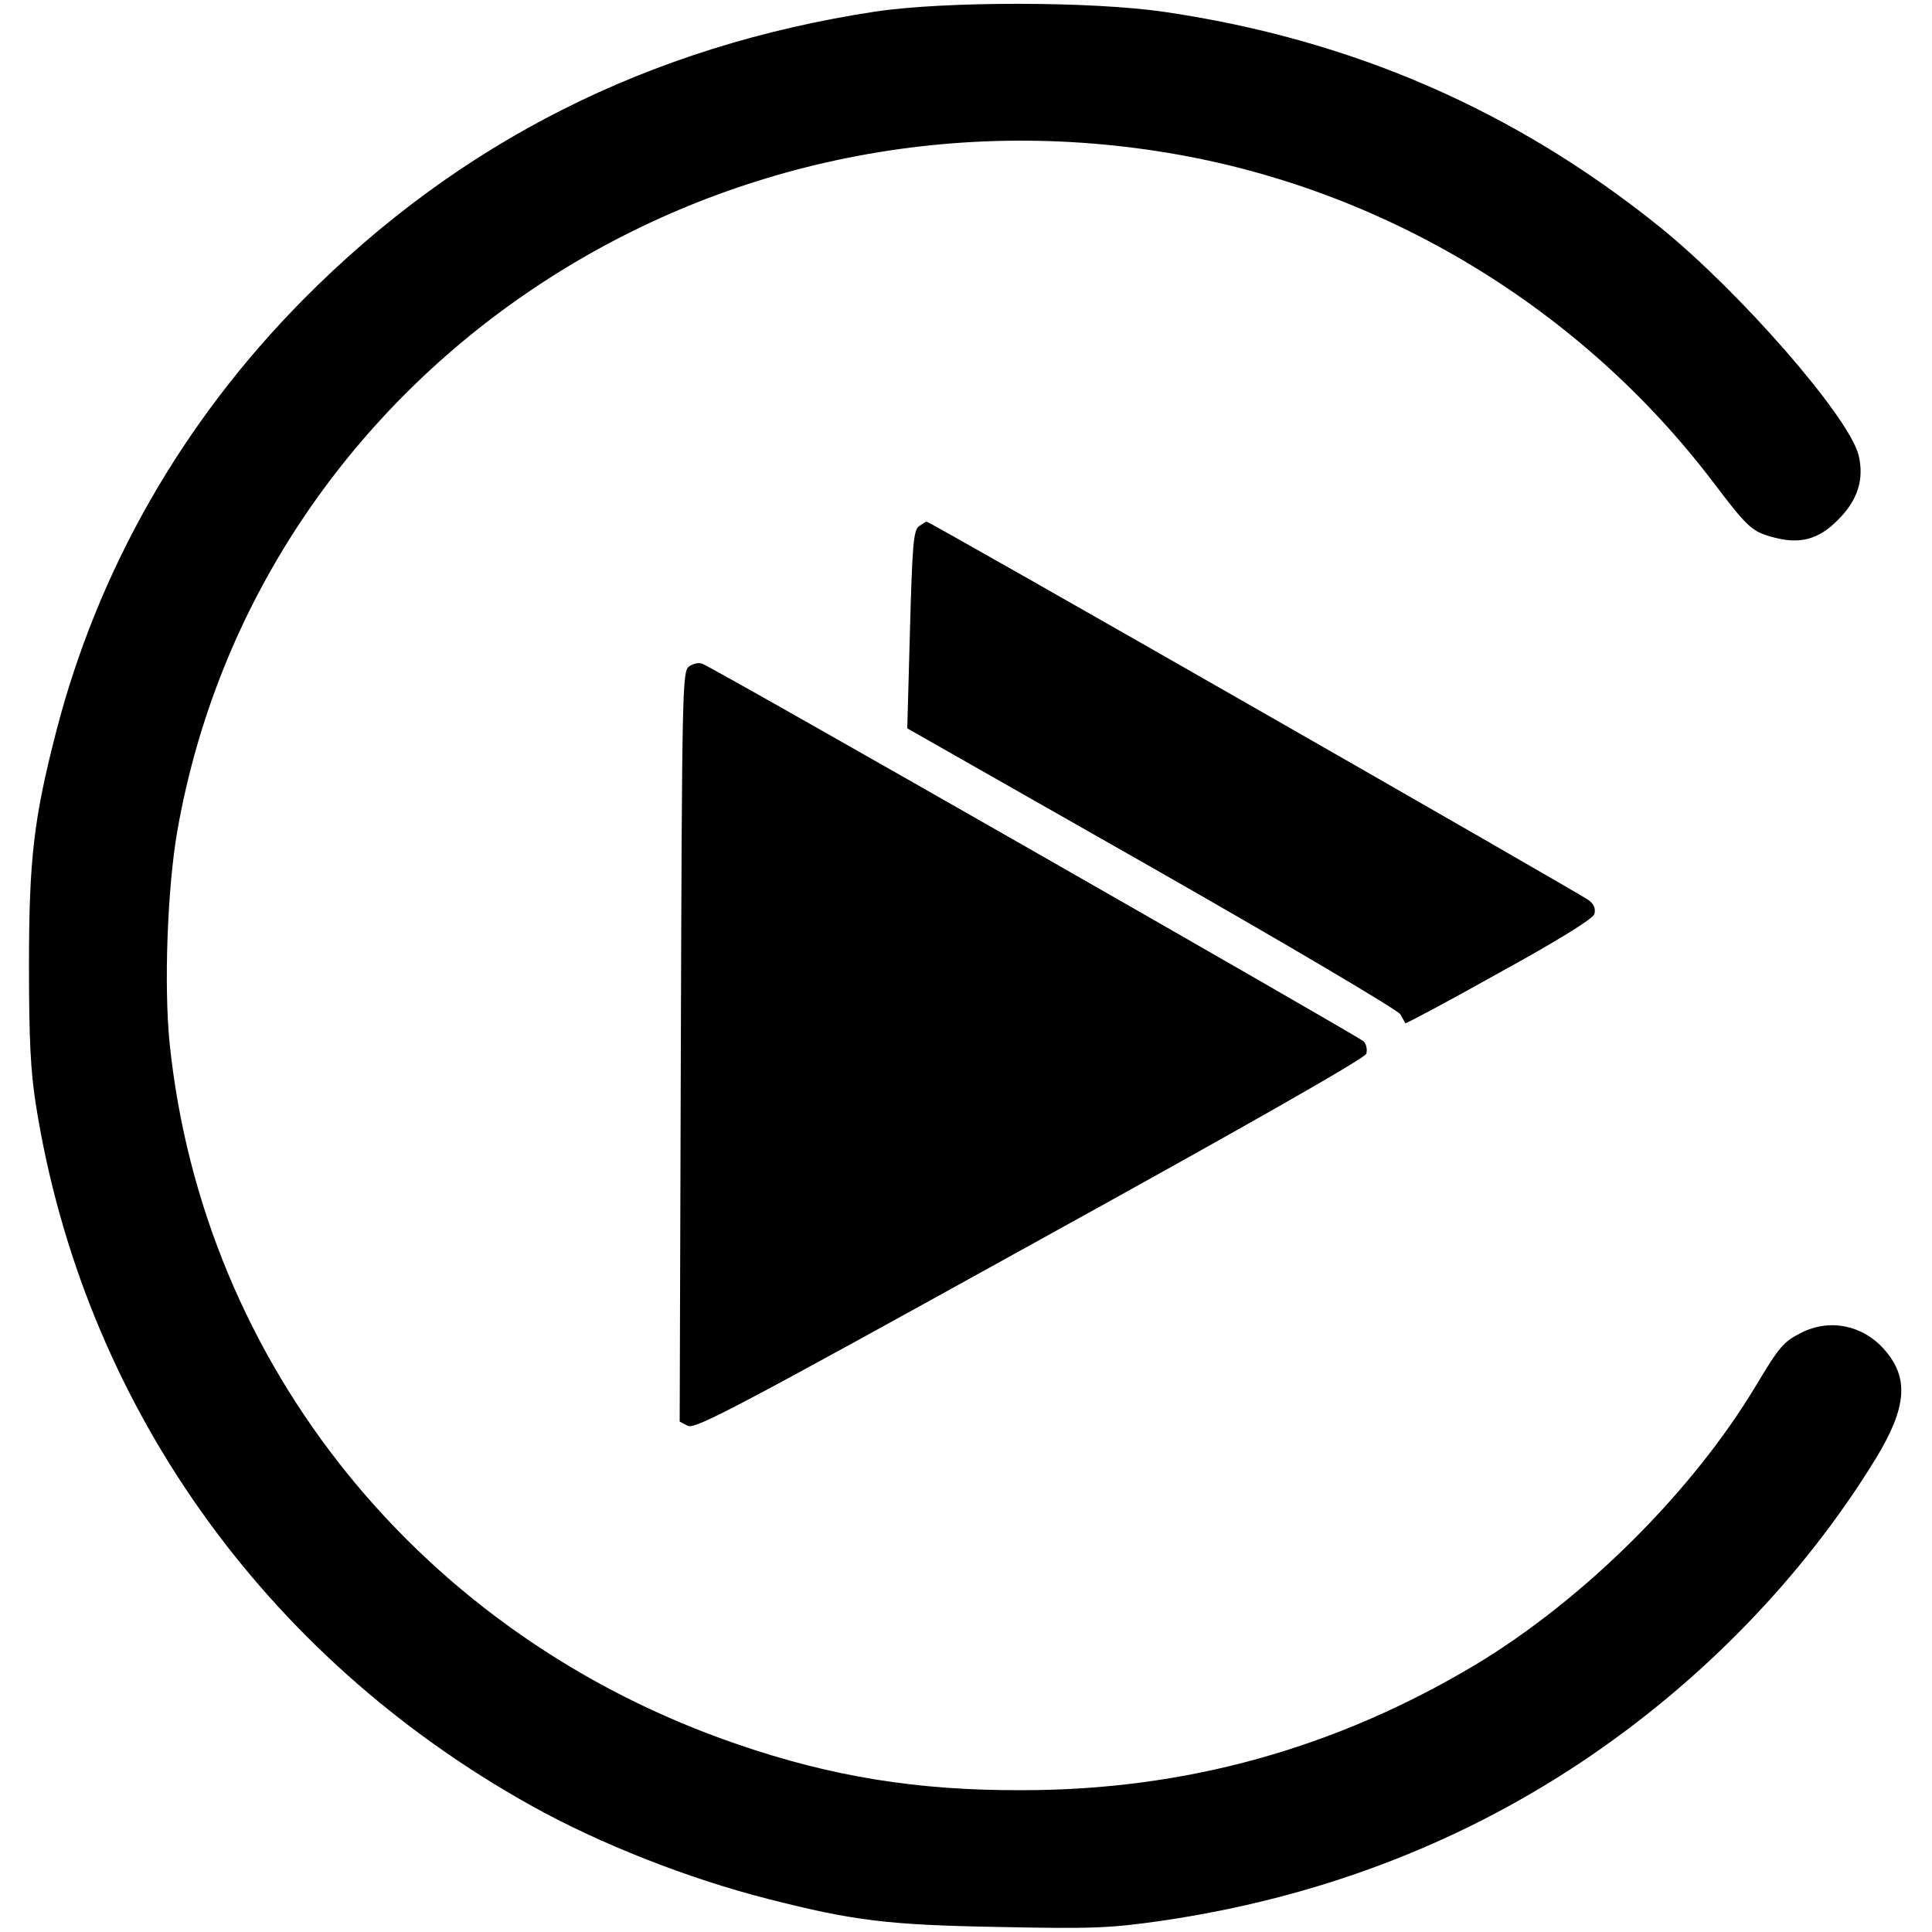
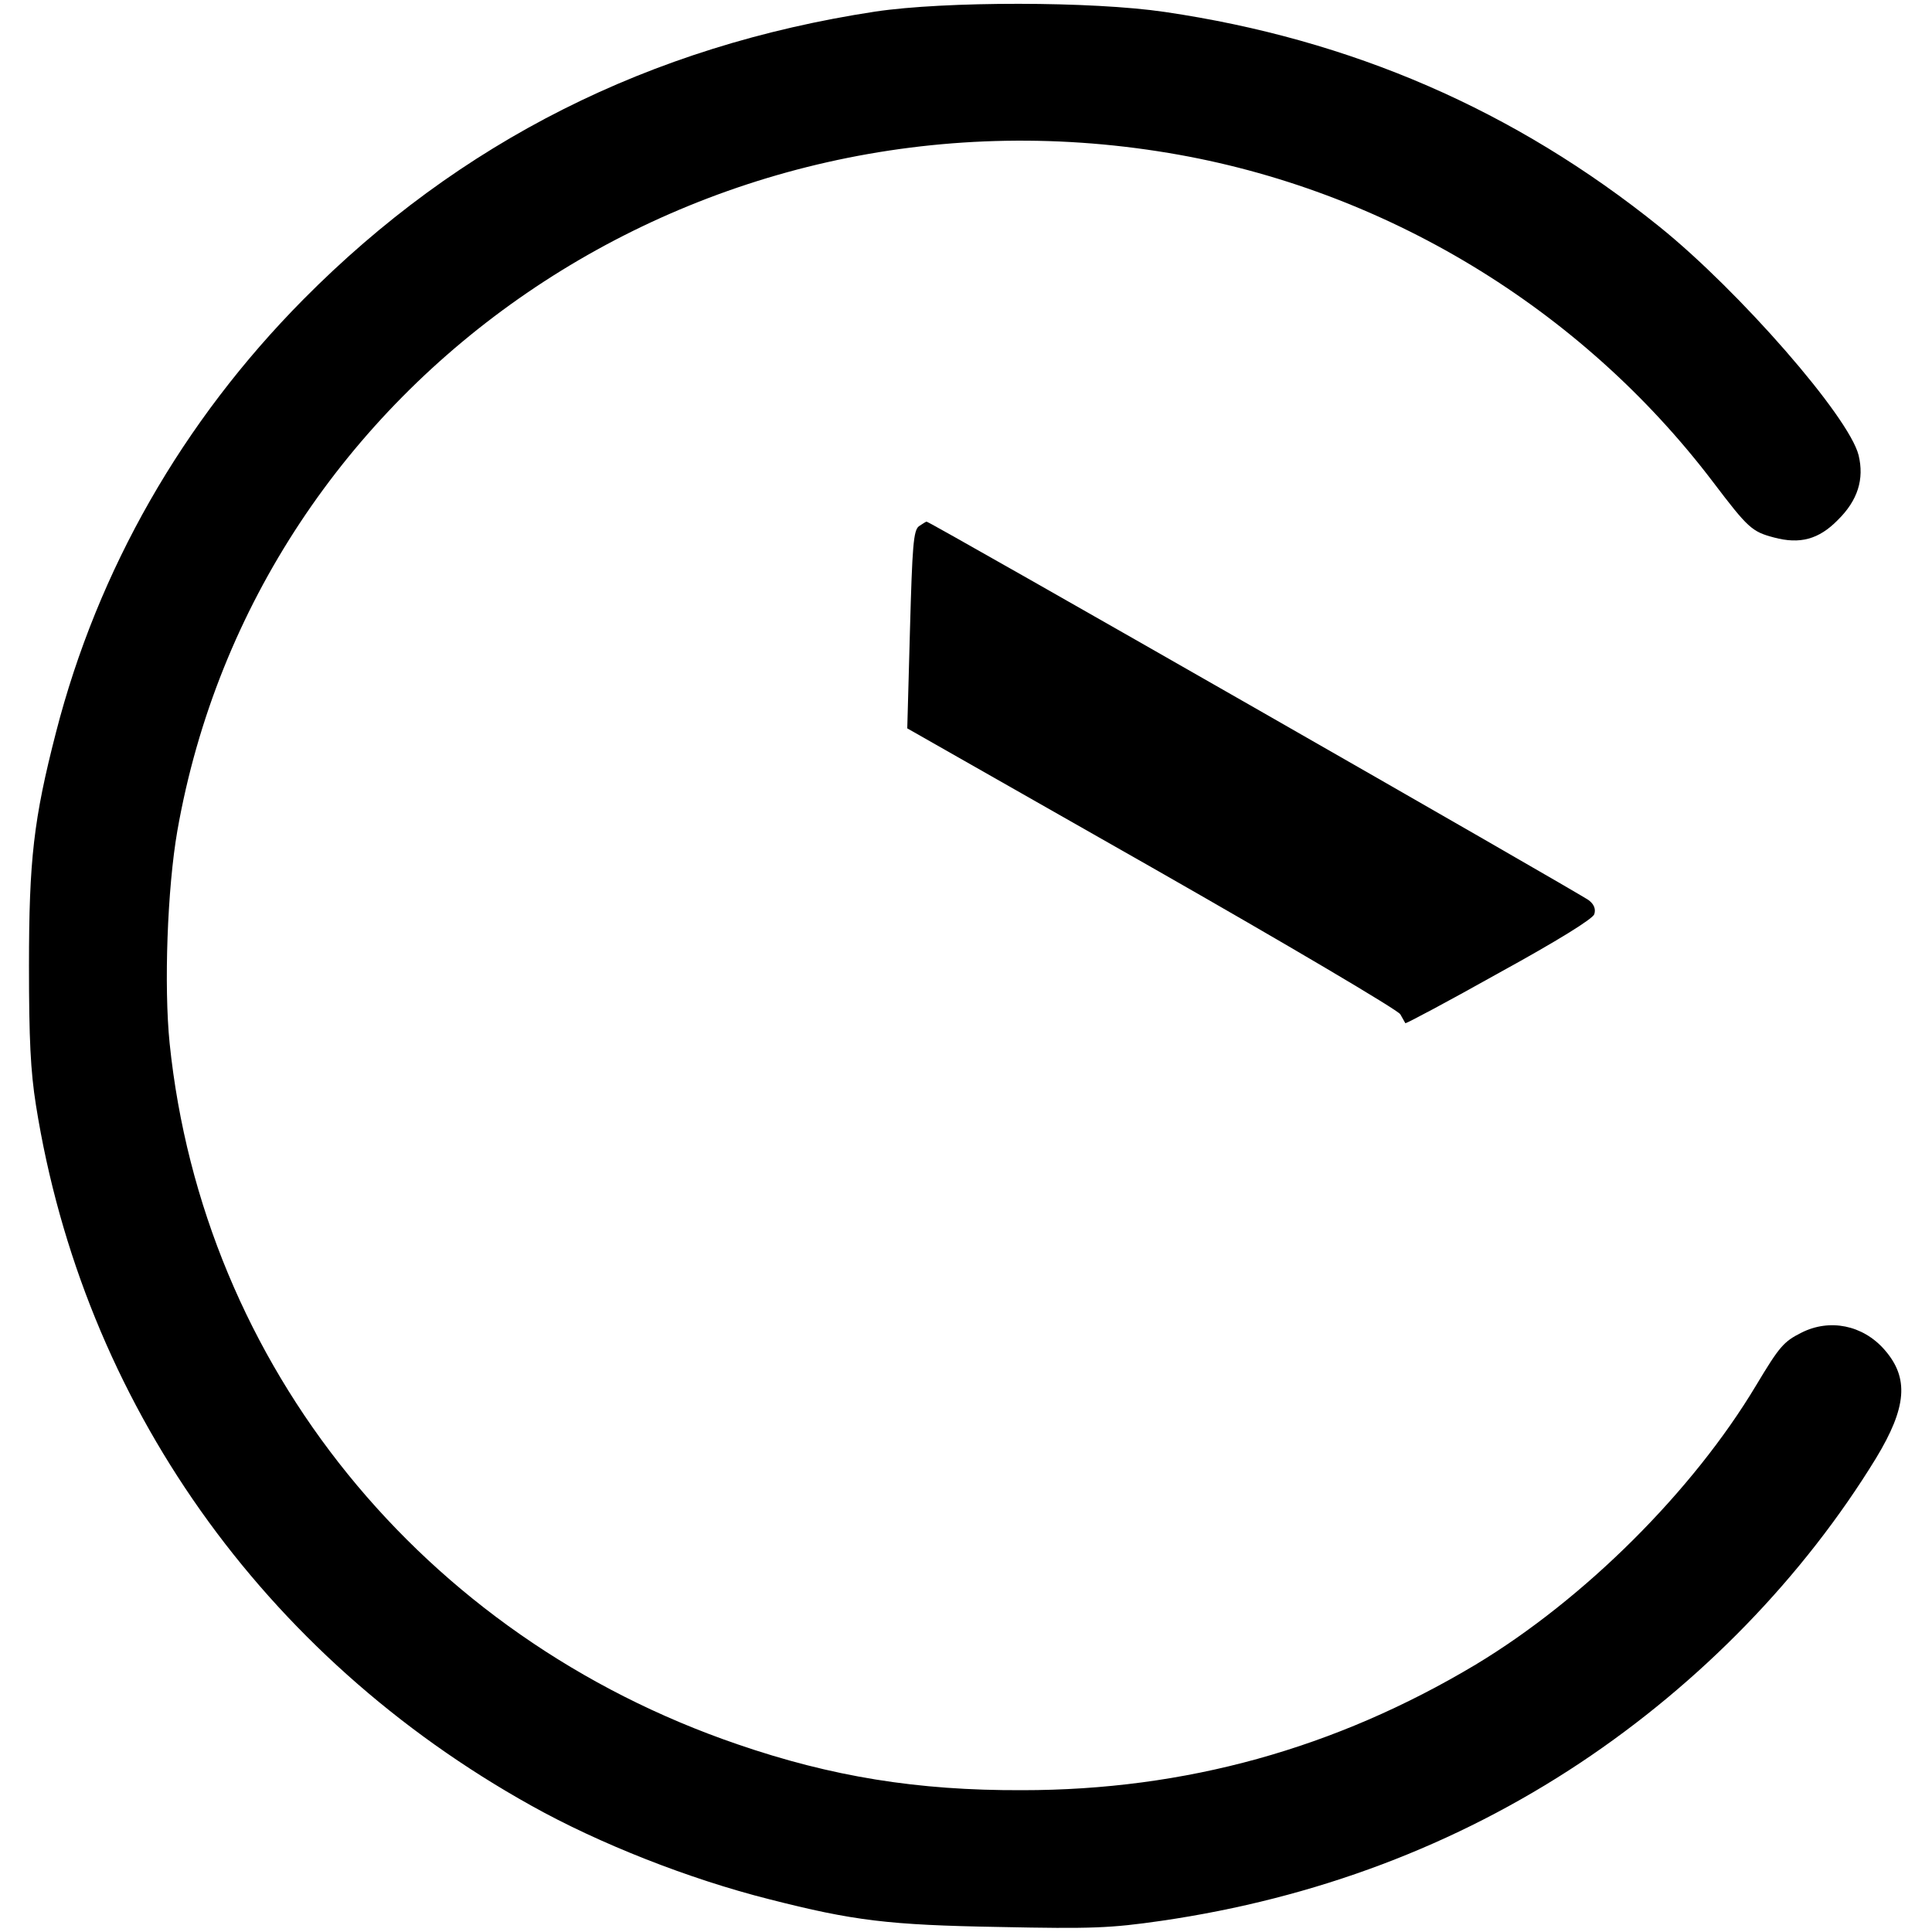
<svg xmlns="http://www.w3.org/2000/svg" version="1.0" width="500pt" height="500pt" viewBox="0 0 500 500" preserveAspectRatio="xMidYMid meet">
  <g transform="translate(0,500) scale(0.1,-0.1)" fill="#000000" stroke="none">
    <path d="M2265 4970 c-584 -89 -1076 -337 -1480 -745 -313 -316 -532 -700 -640 -1120 -58 -225 -70 -330 -70 -605 0 -188 4 -272 18 -360 122 -768 587 -1426 1282 -1813 177 -99 409 -190 615 -242 219 -56 310 -67 596 -72 241 -5 288 -3 420 16 398 58 762 195 1084 409 311 207 577 481 765 788 80 132 86 208 22 281 -56 64 -142 81 -215 44 -46 -23 -57 -36 -117 -136 -164 -274 -444 -553 -726 -723 -363 -217 -751 -325 -1174 -325 -271 -1 -493 35 -737 119 -815 279 -1383 980 -1469 1814 -15 148 -6 401 20 550 206 1172 1354 1957 2566 1754 557 -93 1066 -401 1408 -851 91 -120 101 -129 158 -144 67 -18 116 -5 165 45 52 51 69 106 54 168 -25 100 -309 425 -515 591 -375 302 -797 485 -1280 556 -189 28 -570 28 -750 1z" />
    <path d="M2378 3638 c-14 -11 -17 -50 -23 -268 l-7 -255 633 -360 c349 -199 637 -369 643 -380 6 -11 12 -21 13 -23 1 -2 110 56 242 130 153 84 243 140 247 152 4 13 0 25 -14 36 -20 16 -1705 980 -1714 980 -2 0 -11 -6 -20 -12z" />
-     <path d="M1783 3275 c-17 -13 -18 -54 -21 -983 l-3 -971 21 -11 c18 -10 128 48 885 467 567 313 867 484 871 496 3 11 0 25 -7 32 -15 14 -1682 967 -1711 977 -9 4 -24 1 -35 -7z" />
  </g>
</svg>